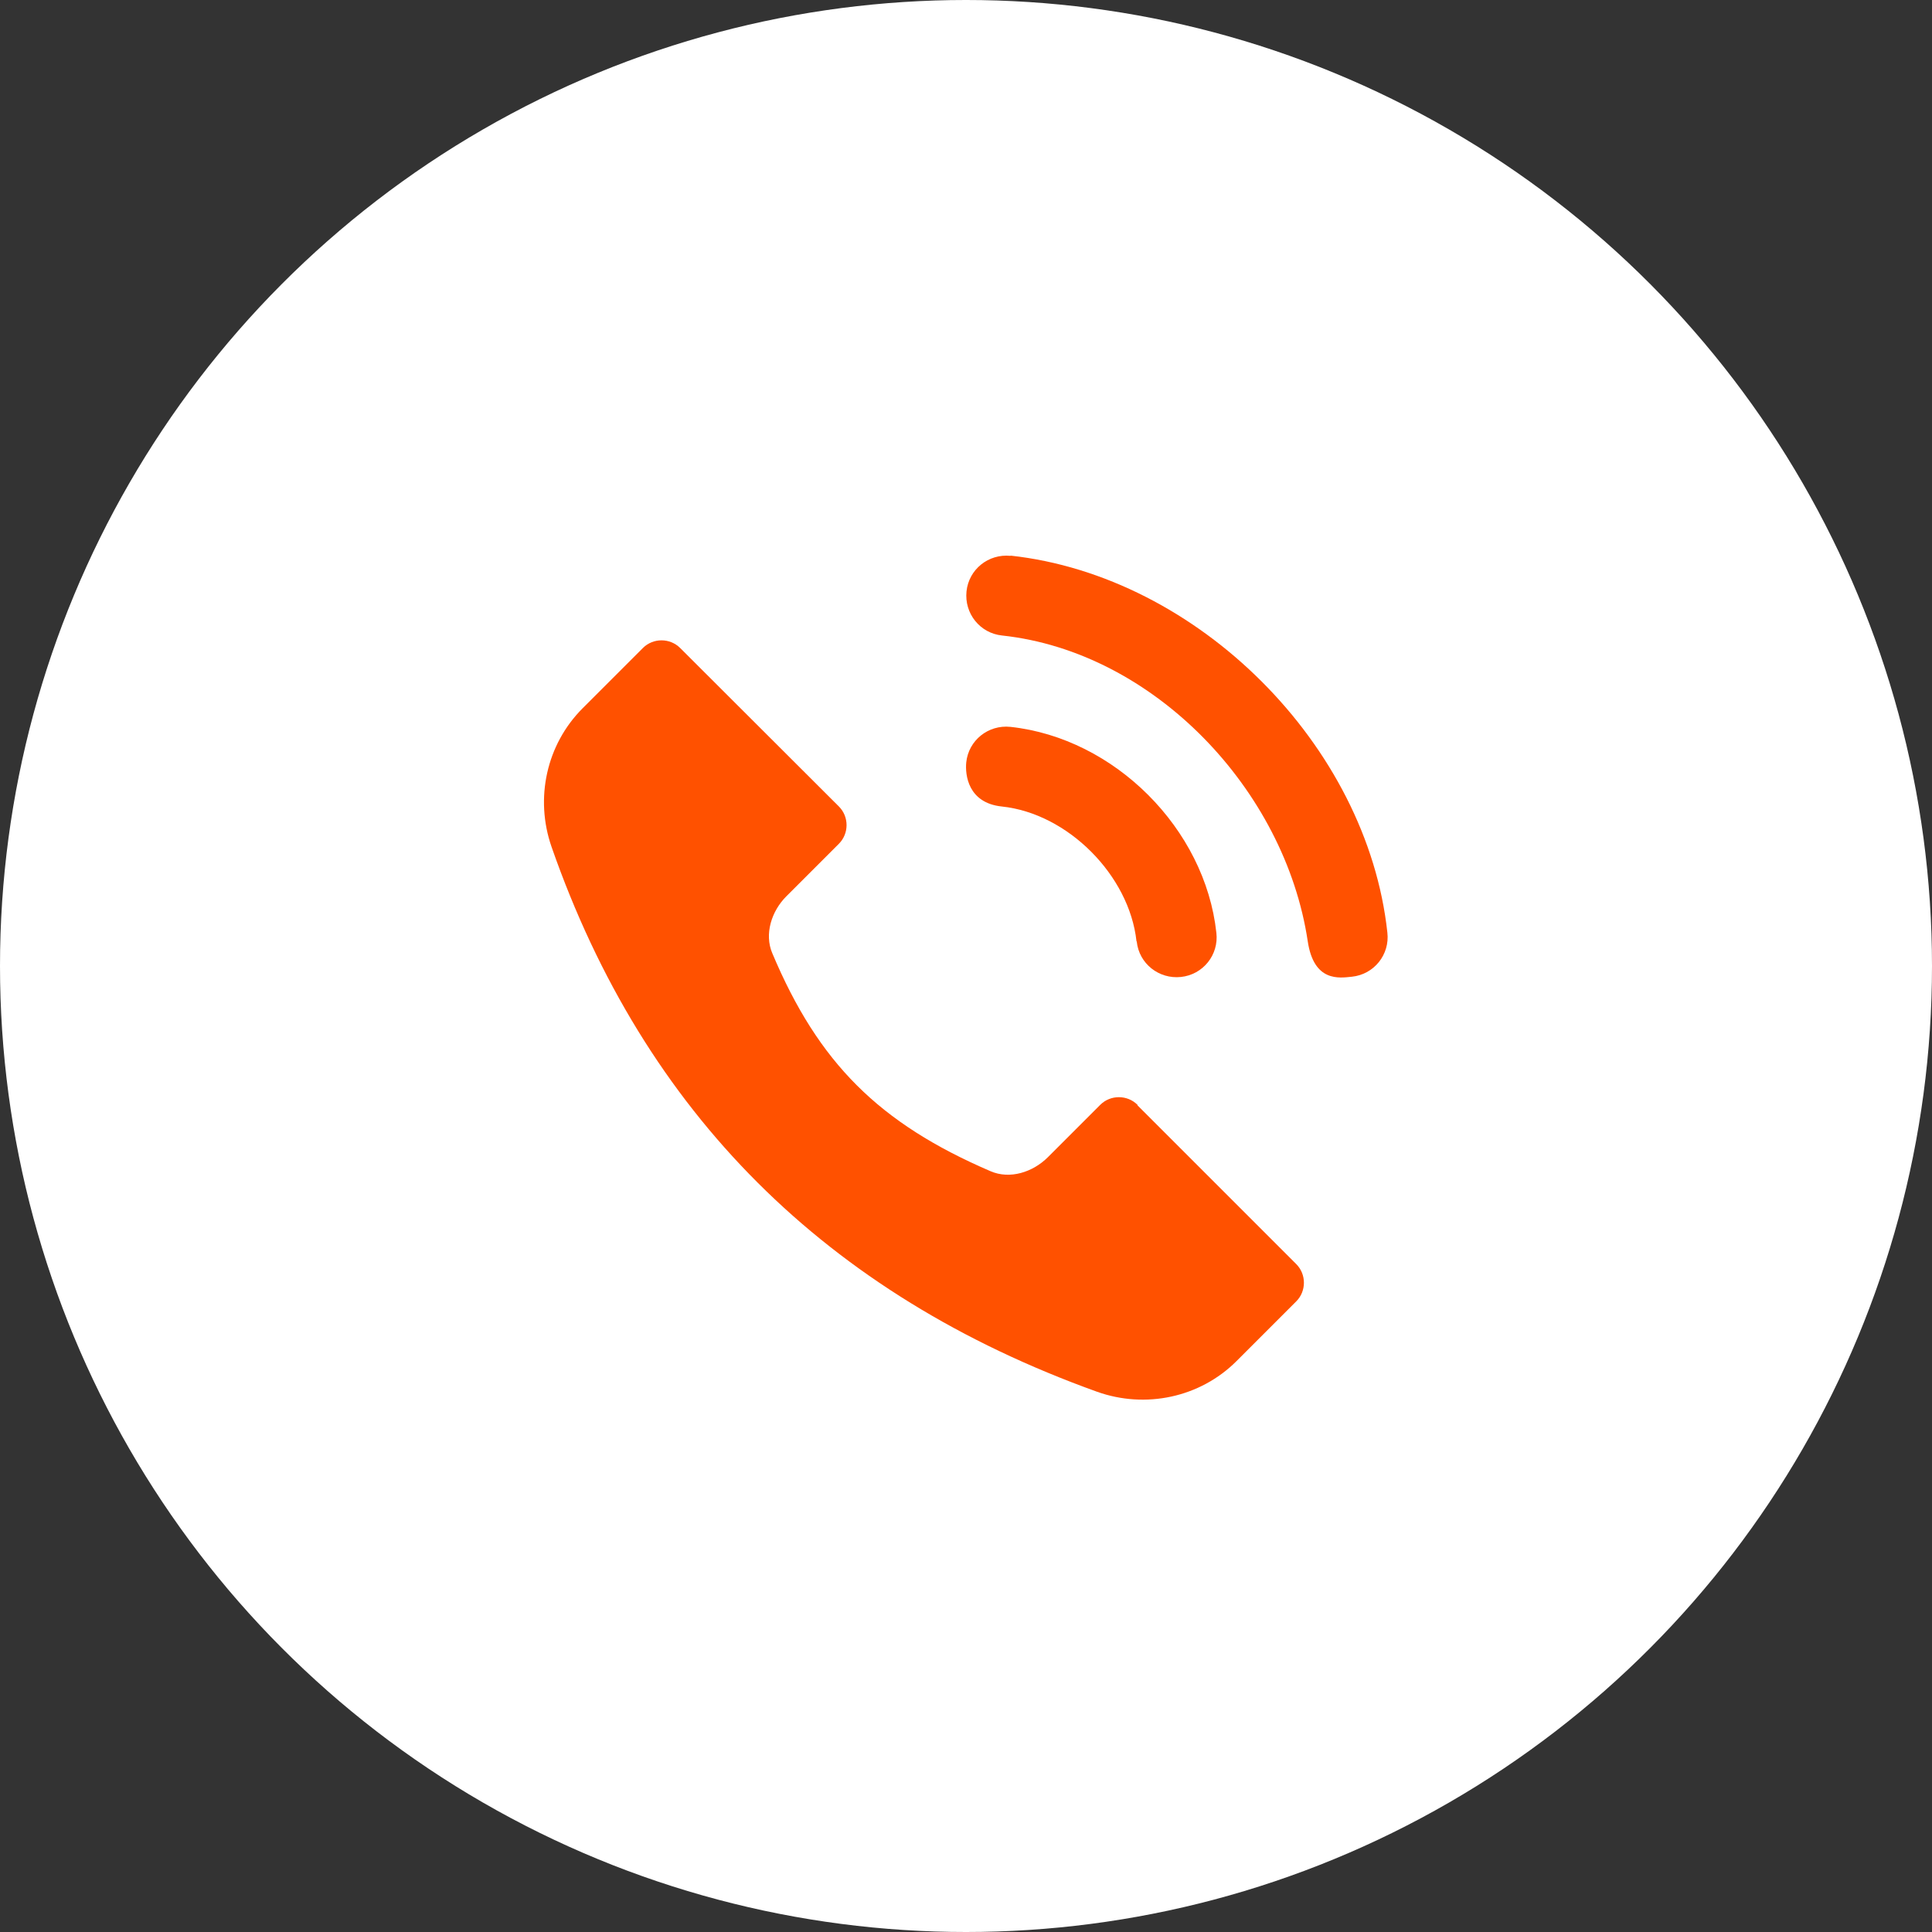
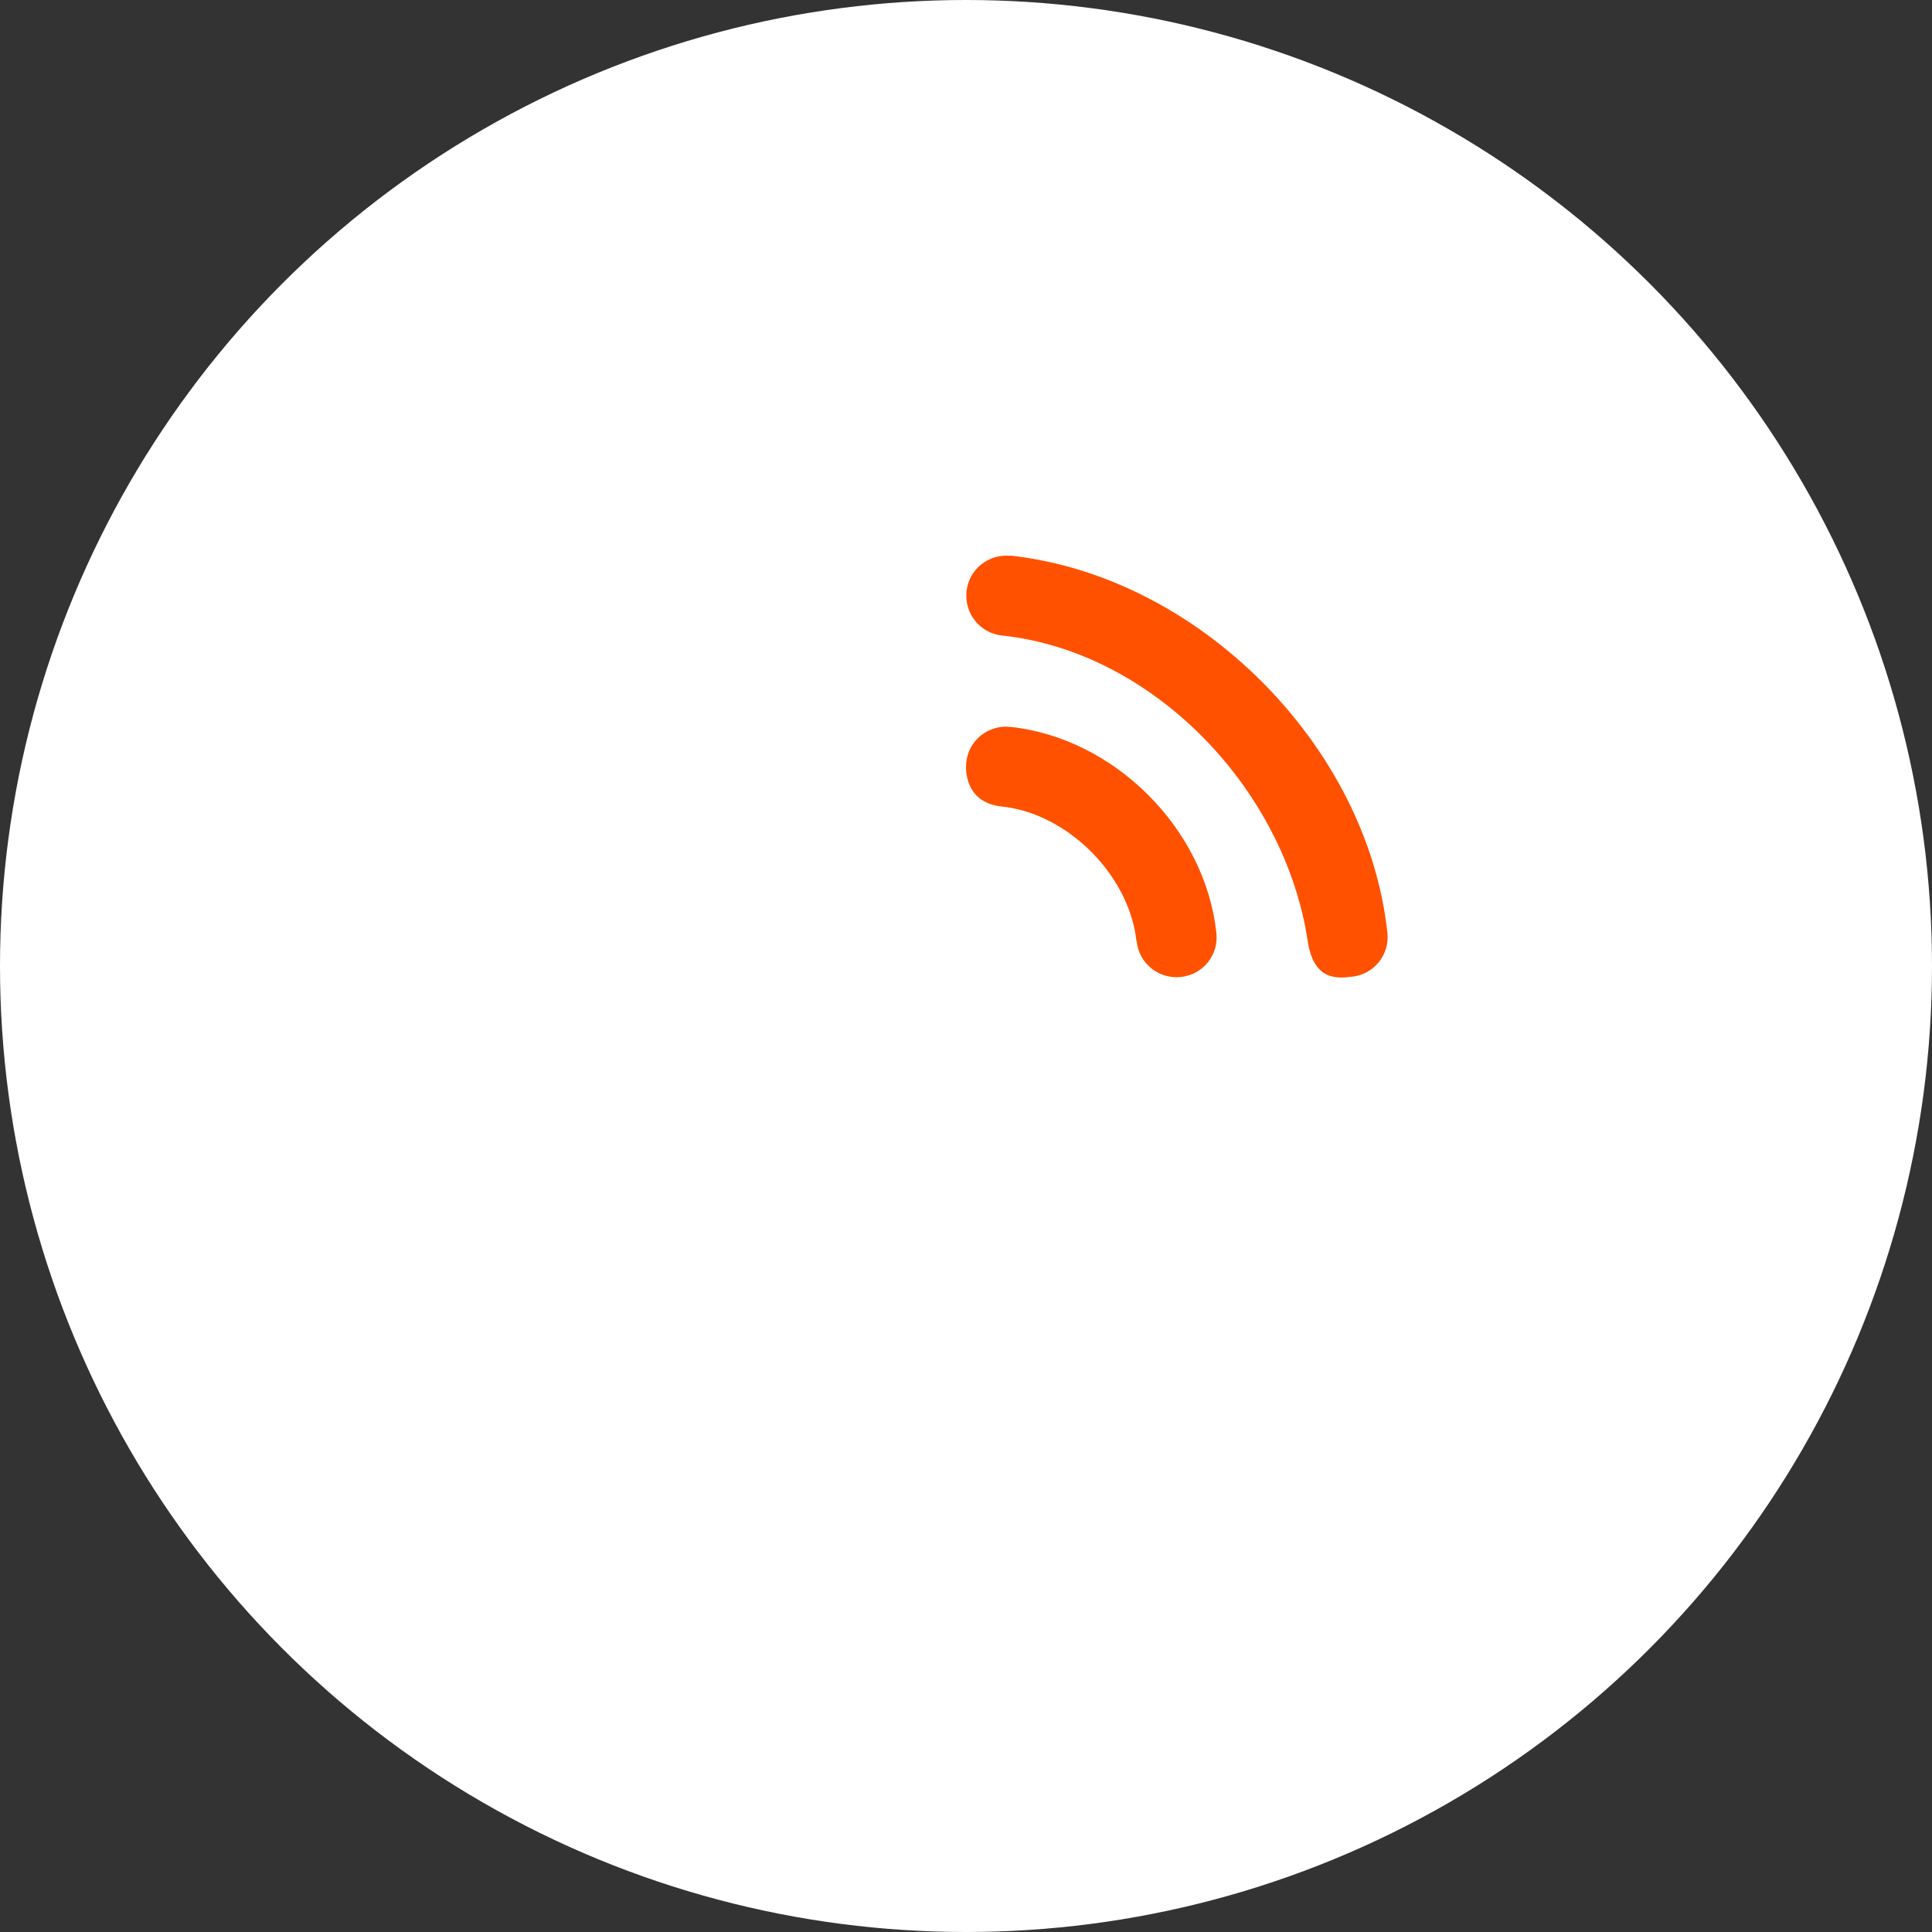
<svg xmlns="http://www.w3.org/2000/svg" id="Capa_2" data-name="Capa 2" viewBox="0 0 75.7 75.7">
  <rect x="0" y="0" width="75.7" height="75.7" fill="#333333" stroke="none" />
  <defs>
    <style>
      .cls-1 {
        fill: #ff5100;
      }

      .cls-1, .cls-2 {
        stroke-width: 0px;
      }

      .cls-2 {
        fill: #fff;
      }
    </style>
  </defs>
  <g id="Capa_1-2" data-name="Capa 1">
    <circle class="cls-2" cx="37.85" cy="37.85" r="37.85" />
    <g>
-       <path class="cls-1" d="m44.57,43.29c-.4-.4-1.06-.4-1.46,0l-2.05,2.05c-.59.59-1.49.88-2.25.55-4.37-1.88-6.74-4.24-8.55-8.54-.32-.75-.03-1.65.55-2.23l2.06-2.06c.4-.4.4-1.06,0-1.46l-6.22-6.21c-.4-.4-1.06-.4-1.46,0l-2.36,2.36c-1.42,1.42-1.88,3.53-1.22,5.43,3.64,10.43,10.77,17.54,21.37,21.35,1.9.68,4.04.23,5.47-1.2l2.34-2.34c.4-.4.4-1.06,0-1.46l-6.22-6.22Z" />
-       <path class="cls-1" d="m44.54,36.89c.09.87.87,1.48,1.73,1.39.87-.09,1.49-.87,1.39-1.73-.44-4.08-3.99-7.63-8.07-8.07-.87-.09-1.64.53-1.73,1.39-.05.49.07,1.59,1.39,1.73,2.59.27,5,2.7,5.28,5.28h0Z" />
+       <path class="cls-1" d="m44.54,36.89c.09.87.87,1.48,1.73,1.39.87-.09,1.49-.87,1.39-1.73-.44-4.08-3.99-7.63-8.07-8.07-.87-.09-1.64.53-1.73,1.39-.05.49.07,1.59,1.39,1.73,2.59.27,5,2.7,5.28,5.28Z" />
      <path class="cls-1" d="m39.6,21.78c-.87-.09-1.64.53-1.73,1.39-.09.87.53,1.64,1.39,1.73,5.96.64,11.09,6.05,11.98,11.98.24,1.61,1.24,1.44,1.73,1.39.87-.09,1.49-.87,1.39-1.73-.79-7.34-7.42-13.97-14.77-14.77Z" />
    </g>
  </g>
</svg>